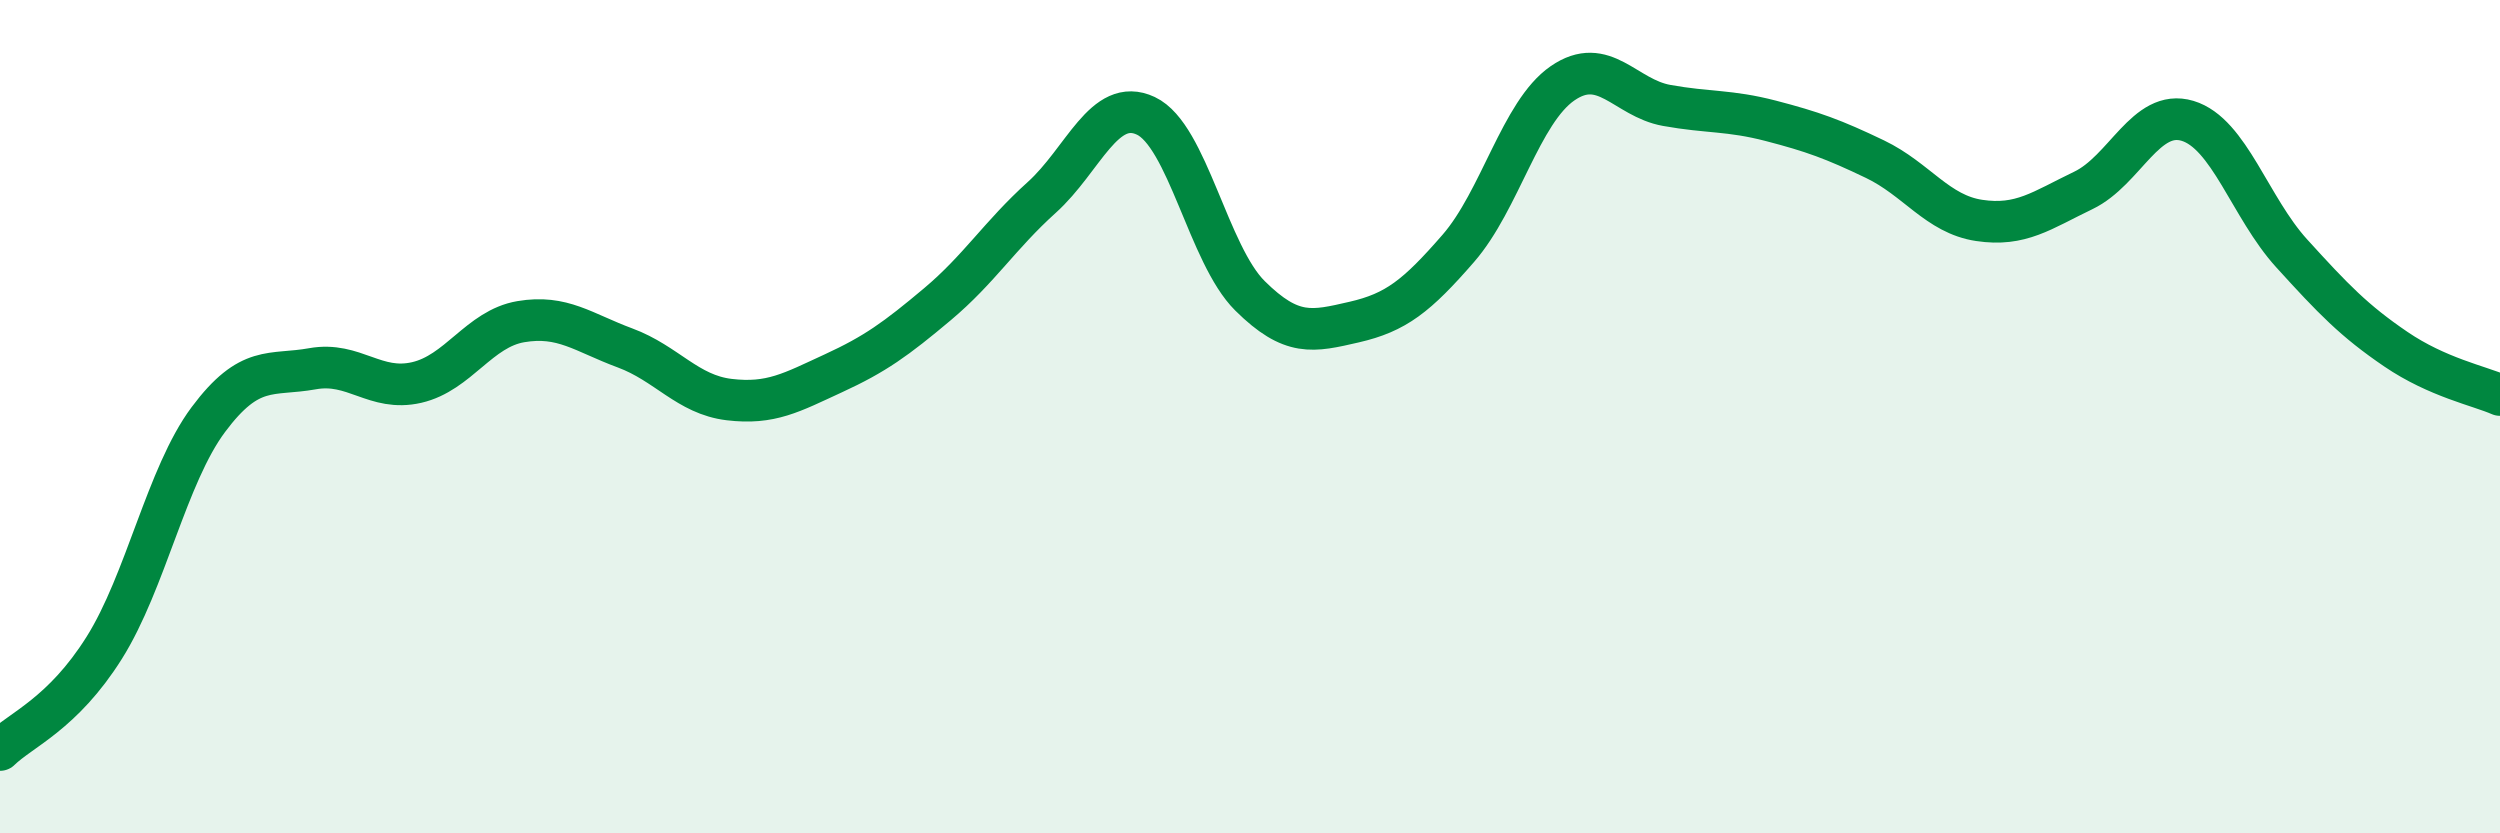
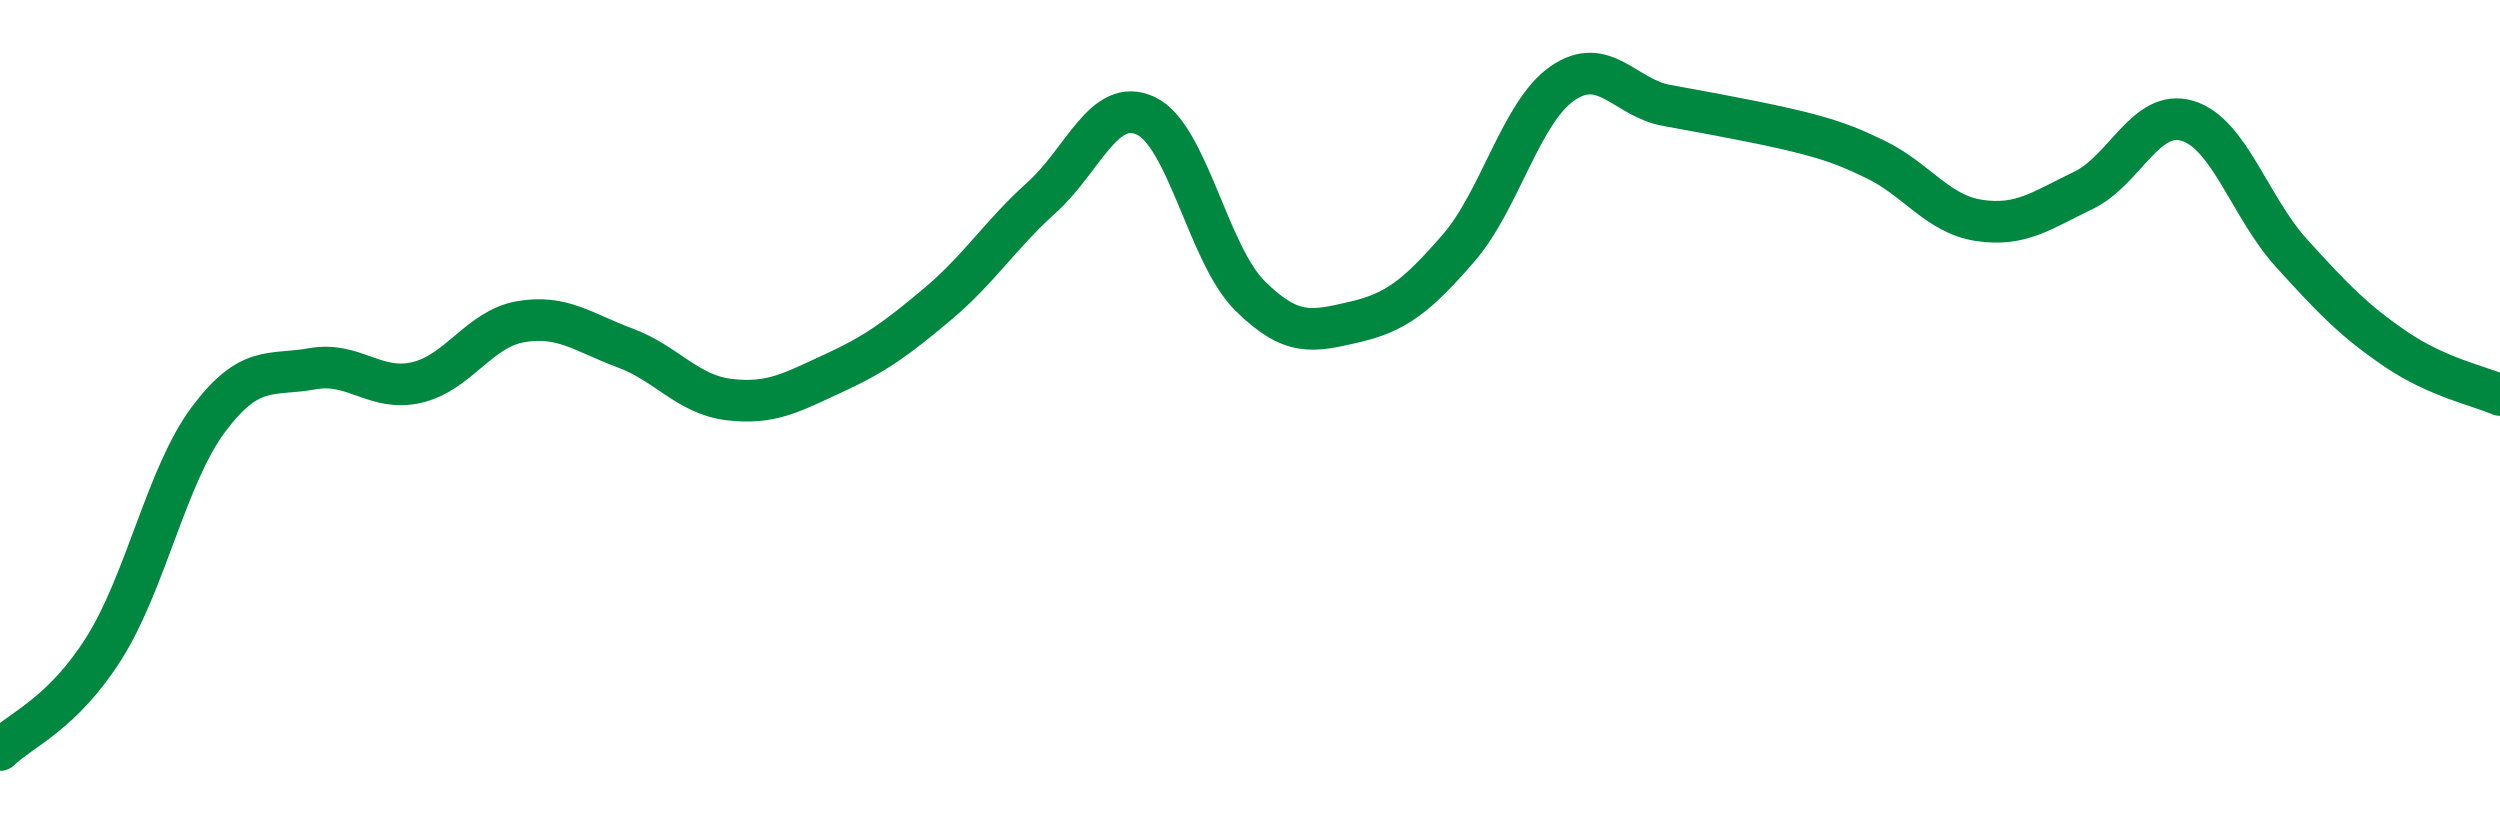
<svg xmlns="http://www.w3.org/2000/svg" width="60" height="20" viewBox="0 0 60 20">
-   <path d="M 0,18 C 0.5,17.51 1.5,17.14 2.5,15.55 C 3.5,13.96 4,11.41 5,10.07 C 6,8.73 6.5,9.03 7.5,8.85 C 8.5,8.67 9,9.41 10,9.18 C 11,8.95 11.5,7.89 12.5,7.72 C 13.5,7.55 14,7.98 15,8.35 C 16,8.72 16.5,9.47 17.5,9.59 C 18.5,9.71 19,9.42 20,8.96 C 21,8.5 21.5,8.14 22.5,7.3 C 23.5,6.46 24,5.64 25,4.74 C 26,3.84 26.5,2.31 27.5,2.78 C 28.5,3.25 29,6.11 30,7.1 C 31,8.09 31.5,7.96 32.5,7.73 C 33.5,7.5 34,7.11 35,5.96 C 36,4.81 36.5,2.69 37.5,2 C 38.5,1.31 39,2.35 40,2.53 C 41,2.71 41.5,2.64 42.5,2.9 C 43.5,3.16 44,3.34 45,3.82 C 46,4.3 46.5,5.14 47.5,5.29 C 48.5,5.44 49,5.05 50,4.57 C 51,4.09 51.5,2.6 52.5,2.9 C 53.5,3.2 54,4.98 55,6.08 C 56,7.18 56.5,7.7 57.5,8.38 C 58.5,9.06 59.5,9.26 60,9.48L60 20L0 20Z" fill="#008740" opacity="0.1" stroke-linecap="round" stroke-linejoin="round" />
-   <path d="M 0,18 C 0.5,17.51 1.5,17.14 2.5,15.55 C 3.5,13.96 4,11.41 5,10.07 C 6,8.73 6.5,9.03 7.5,8.85 C 8.5,8.67 9,9.41 10,9.18 C 11,8.95 11.5,7.89 12.5,7.72 C 13.5,7.55 14,7.98 15,8.35 C 16,8.72 16.5,9.47 17.5,9.59 C 18.5,9.71 19,9.42 20,8.96 C 21,8.5 21.5,8.14 22.5,7.3 C 23.5,6.46 24,5.64 25,4.74 C 26,3.84 26.5,2.31 27.5,2.78 C 28.5,3.25 29,6.11 30,7.1 C 31,8.09 31.5,7.96 32.5,7.73 C 33.5,7.5 34,7.11 35,5.96 C 36,4.81 36.5,2.69 37.5,2 C 38.5,1.31 39,2.35 40,2.53 C 41,2.71 41.5,2.64 42.5,2.9 C 43.5,3.16 44,3.34 45,3.82 C 46,4.3 46.5,5.14 47.5,5.29 C 48.5,5.44 49,5.05 50,4.57 C 51,4.09 51.5,2.6 52.5,2.9 C 53.5,3.2 54,4.98 55,6.08 C 56,7.18 56.5,7.7 57.5,8.38 C 58.5,9.06 59.5,9.26 60,9.48" stroke="#008740" stroke-width="1" fill="none" stroke-linecap="round" stroke-linejoin="round" />
+   <path d="M 0,18 C 0.5,17.51 1.5,17.14 2.5,15.55 C 3.5,13.96 4,11.41 5,10.07 C 6,8.73 6.5,9.03 7.5,8.85 C 8.5,8.67 9,9.41 10,9.18 C 11,8.95 11.5,7.89 12.5,7.72 C 13.5,7.55 14,7.98 15,8.35 C 16,8.72 16.5,9.47 17.5,9.59 C 18.5,9.71 19,9.42 20,8.96 C 21,8.5 21.5,8.14 22.5,7.3 C 23.5,6.46 24,5.64 25,4.74 C 26,3.84 26.5,2.31 27.5,2.78 C 28.5,3.25 29,6.11 30,7.1 C 31,8.09 31.5,7.96 32.5,7.73 C 33.5,7.5 34,7.11 35,5.96 C 36,4.81 36.5,2.69 37.5,2 C 38.5,1.31 39,2.35 40,2.53 C 43.5,3.16 44,3.34 45,3.82 C 46,4.3 46.5,5.14 47.5,5.29 C 48.5,5.44 49,5.05 50,4.57 C 51,4.09 51.5,2.6 52.5,2.9 C 53.5,3.2 54,4.98 55,6.08 C 56,7.18 56.5,7.7 57.5,8.38 C 58.5,9.06 59.5,9.26 60,9.48" stroke="#008740" stroke-width="1" fill="none" stroke-linecap="round" stroke-linejoin="round" />
</svg>